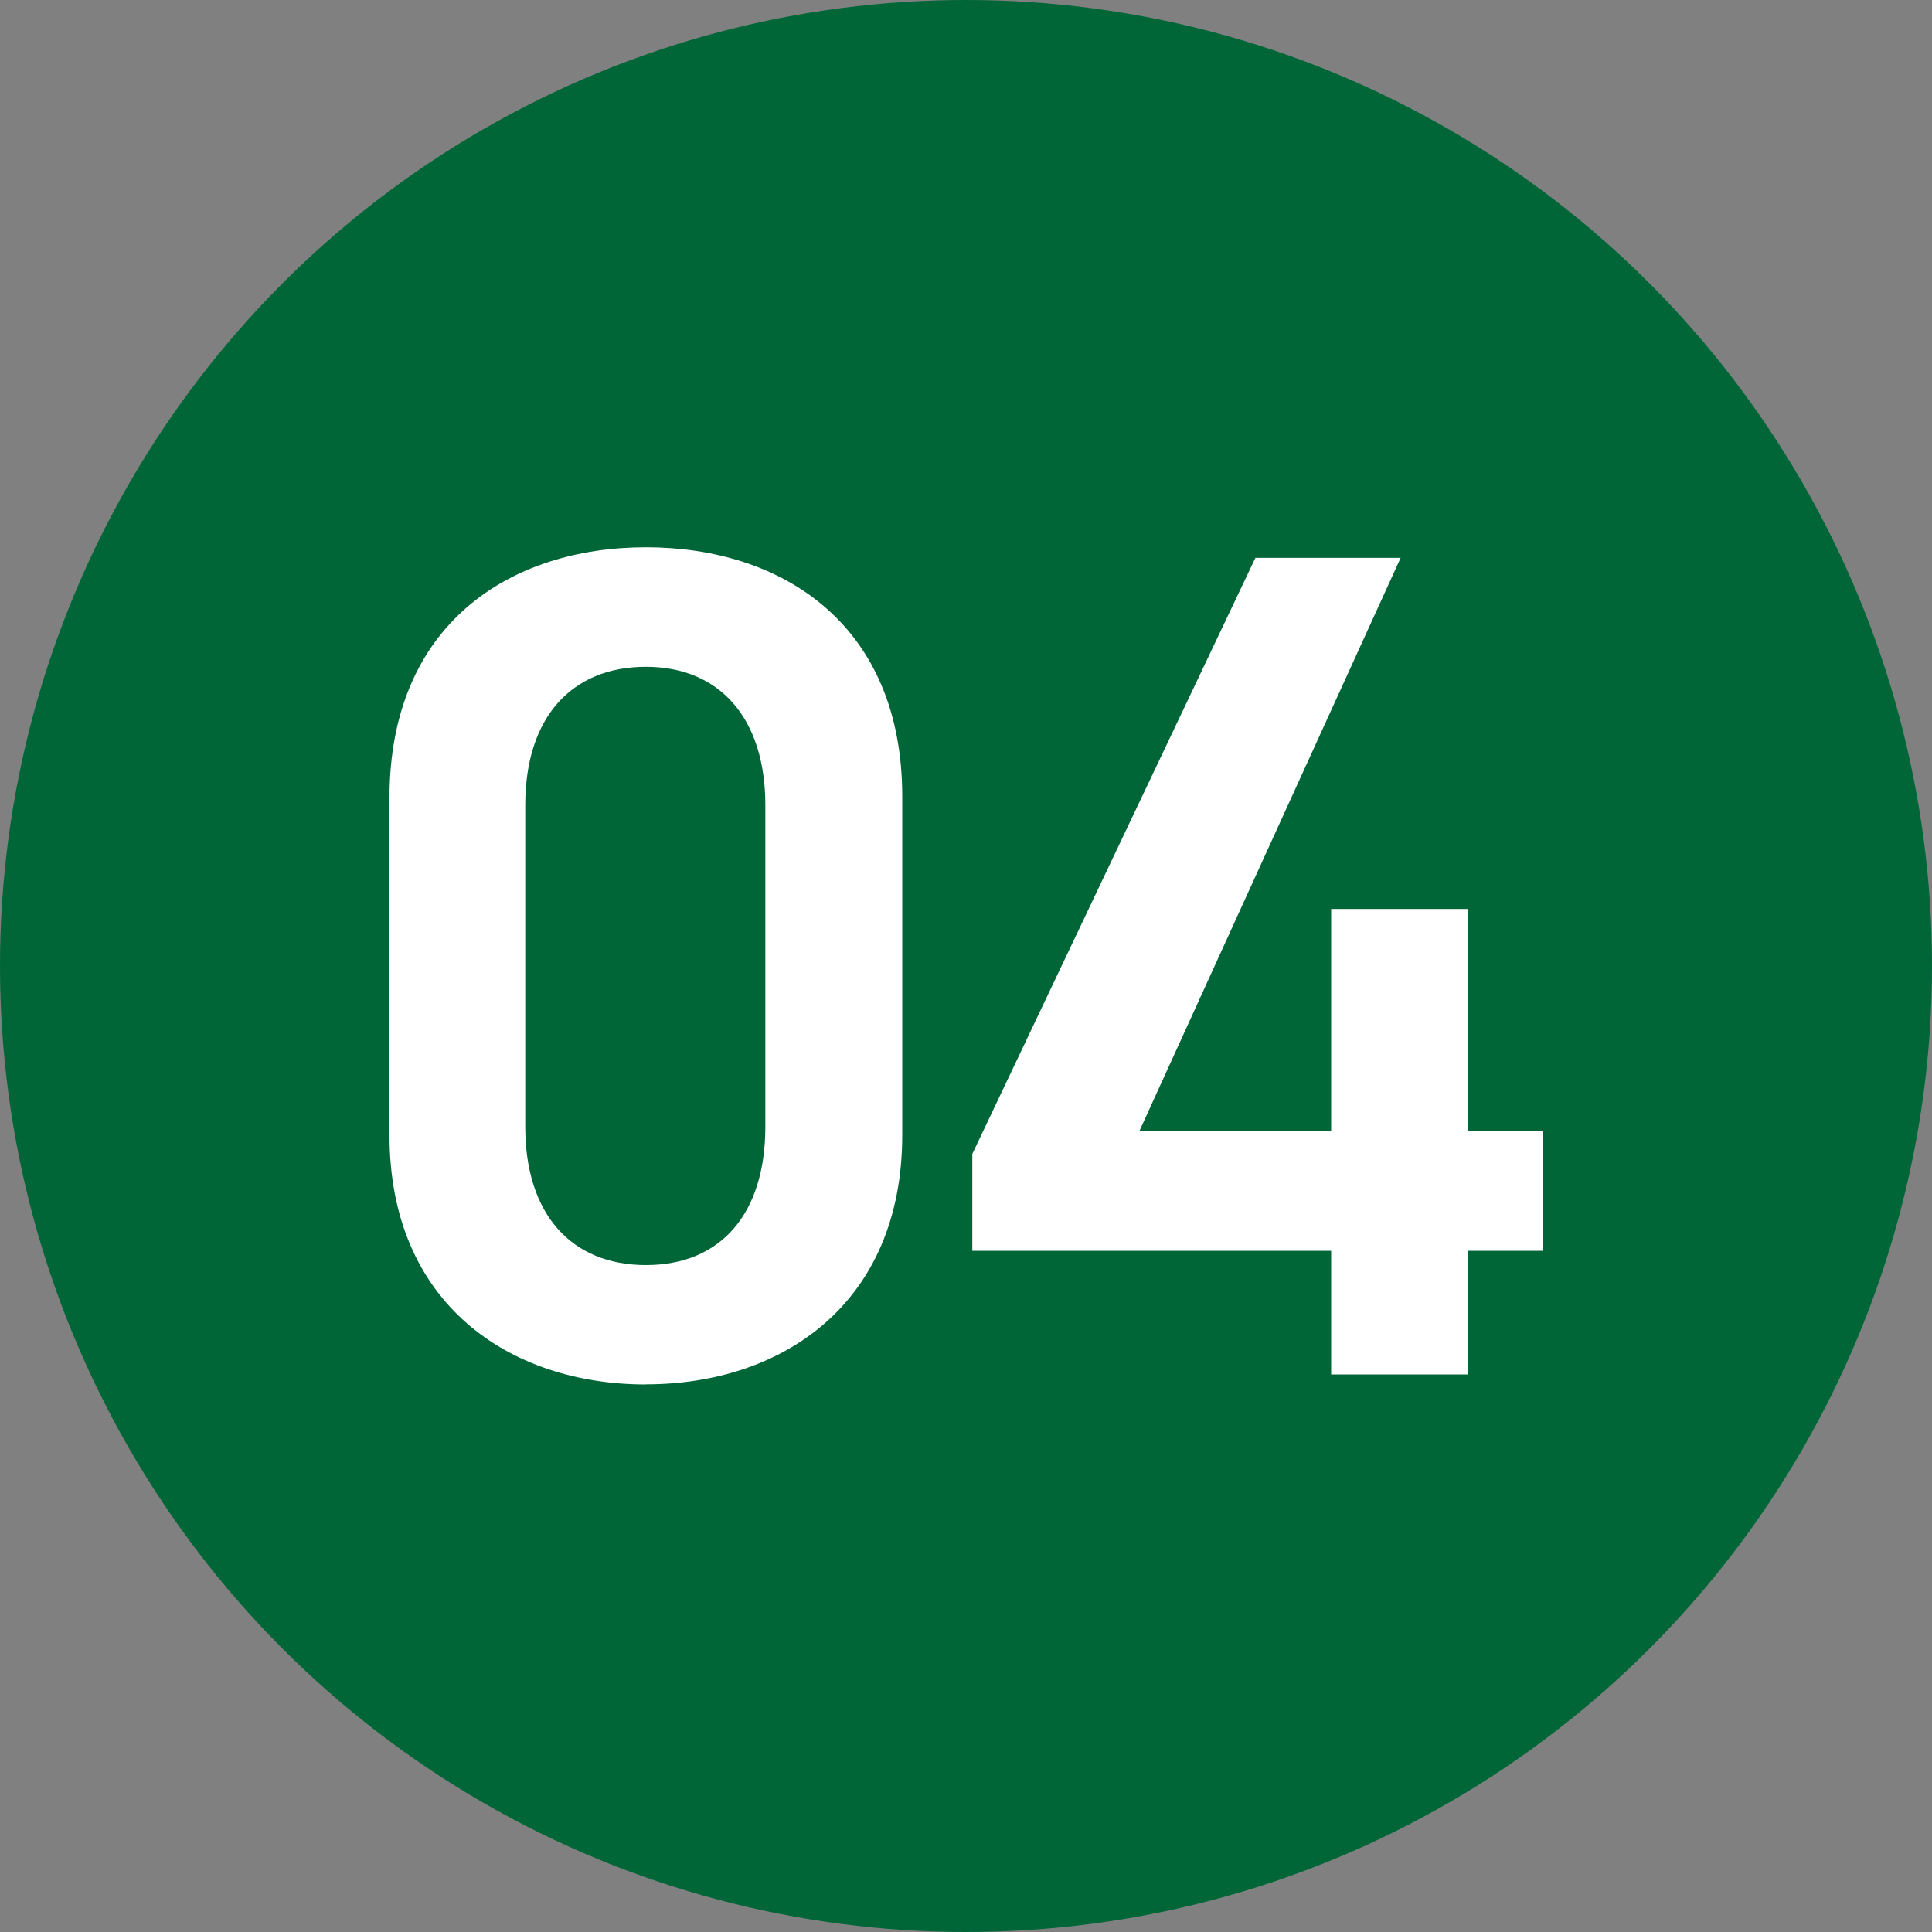
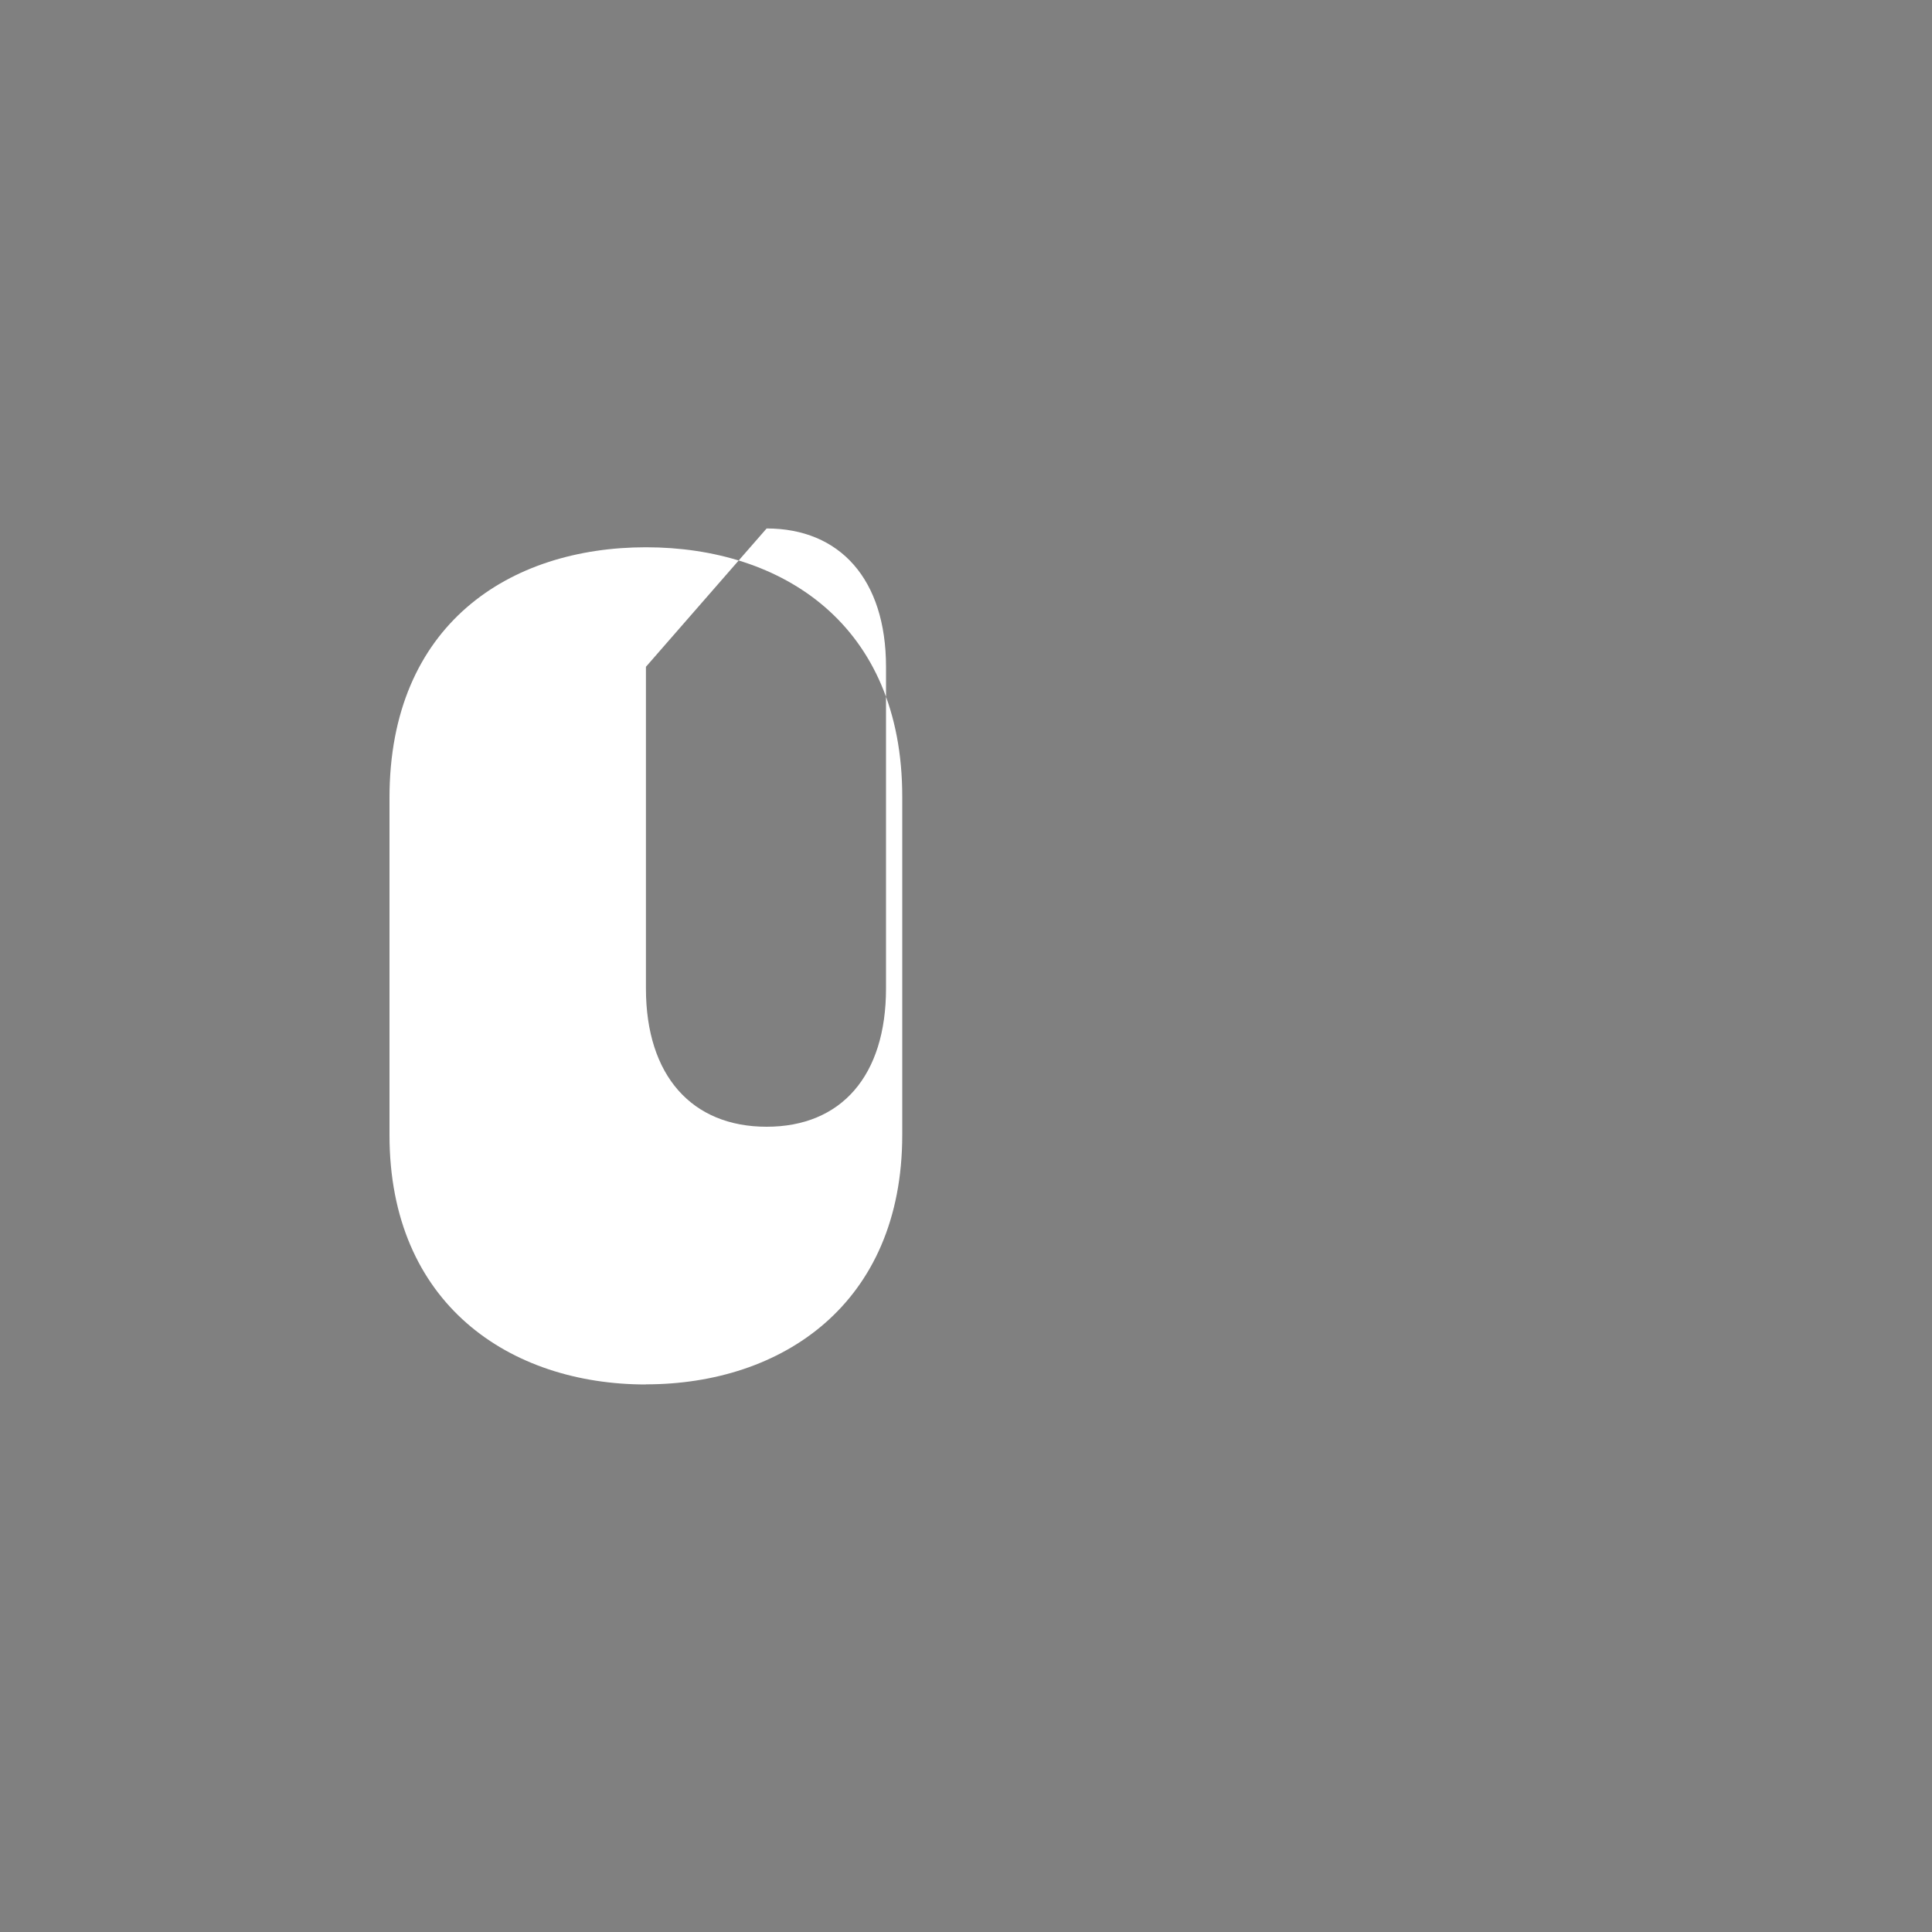
<svg xmlns="http://www.w3.org/2000/svg" id="_レイヤー_1" data-name="レイヤー 1" viewBox="0 0 150 150">
  <rect x="0" y="0" width="150" height="150" fill="#808080" stroke="none" />
  <defs>
    <style>
      .cls-1 {
        fill: #fff;
      }

      .cls-2 {
        fill: #006638;
      }
    </style>
  </defs>
-   <circle class="cls-2" cx="75" cy="75" r="75" />
  <g>
-     <path class="cls-1" d="m50.15,107.49c-10.56,0-19.91-6.24-19.91-19.37v-26.17c0-13.49,9.35-19.46,19.91-19.46s19.9,5.96,19.9,19.36v26.26c0,13.13-9.34,19.37-19.9,19.37Zm0-55.72c-5.79,0-9.37,3.95-9.37,10.74v24.97c0,6.79,3.58,10.74,9.37,10.74s9.27-3.95,9.27-10.74v-24.97c0-6.79-3.58-10.74-9.27-10.74Z" />
-     <path class="cls-1" d="m108.75,43.3l-20.3,44.54h14.9v-17.27h10.63v17.27h5.79v9.27h-5.79v9.6h-10.63v-9.6h-27.86v-7.52l21.98-46.28h11.29Z" />
+     <path class="cls-1" d="m50.15,107.49c-10.56,0-19.91-6.24-19.91-19.37v-26.17c0-13.49,9.35-19.46,19.91-19.46s19.9,5.96,19.9,19.36v26.26c0,13.13-9.34,19.37-19.9,19.37Zm0-55.72v24.97c0,6.79,3.58,10.74,9.37,10.74s9.27-3.95,9.27-10.74v-24.97c0-6.79-3.58-10.74-9.27-10.74Z" />
  </g>
</svg>